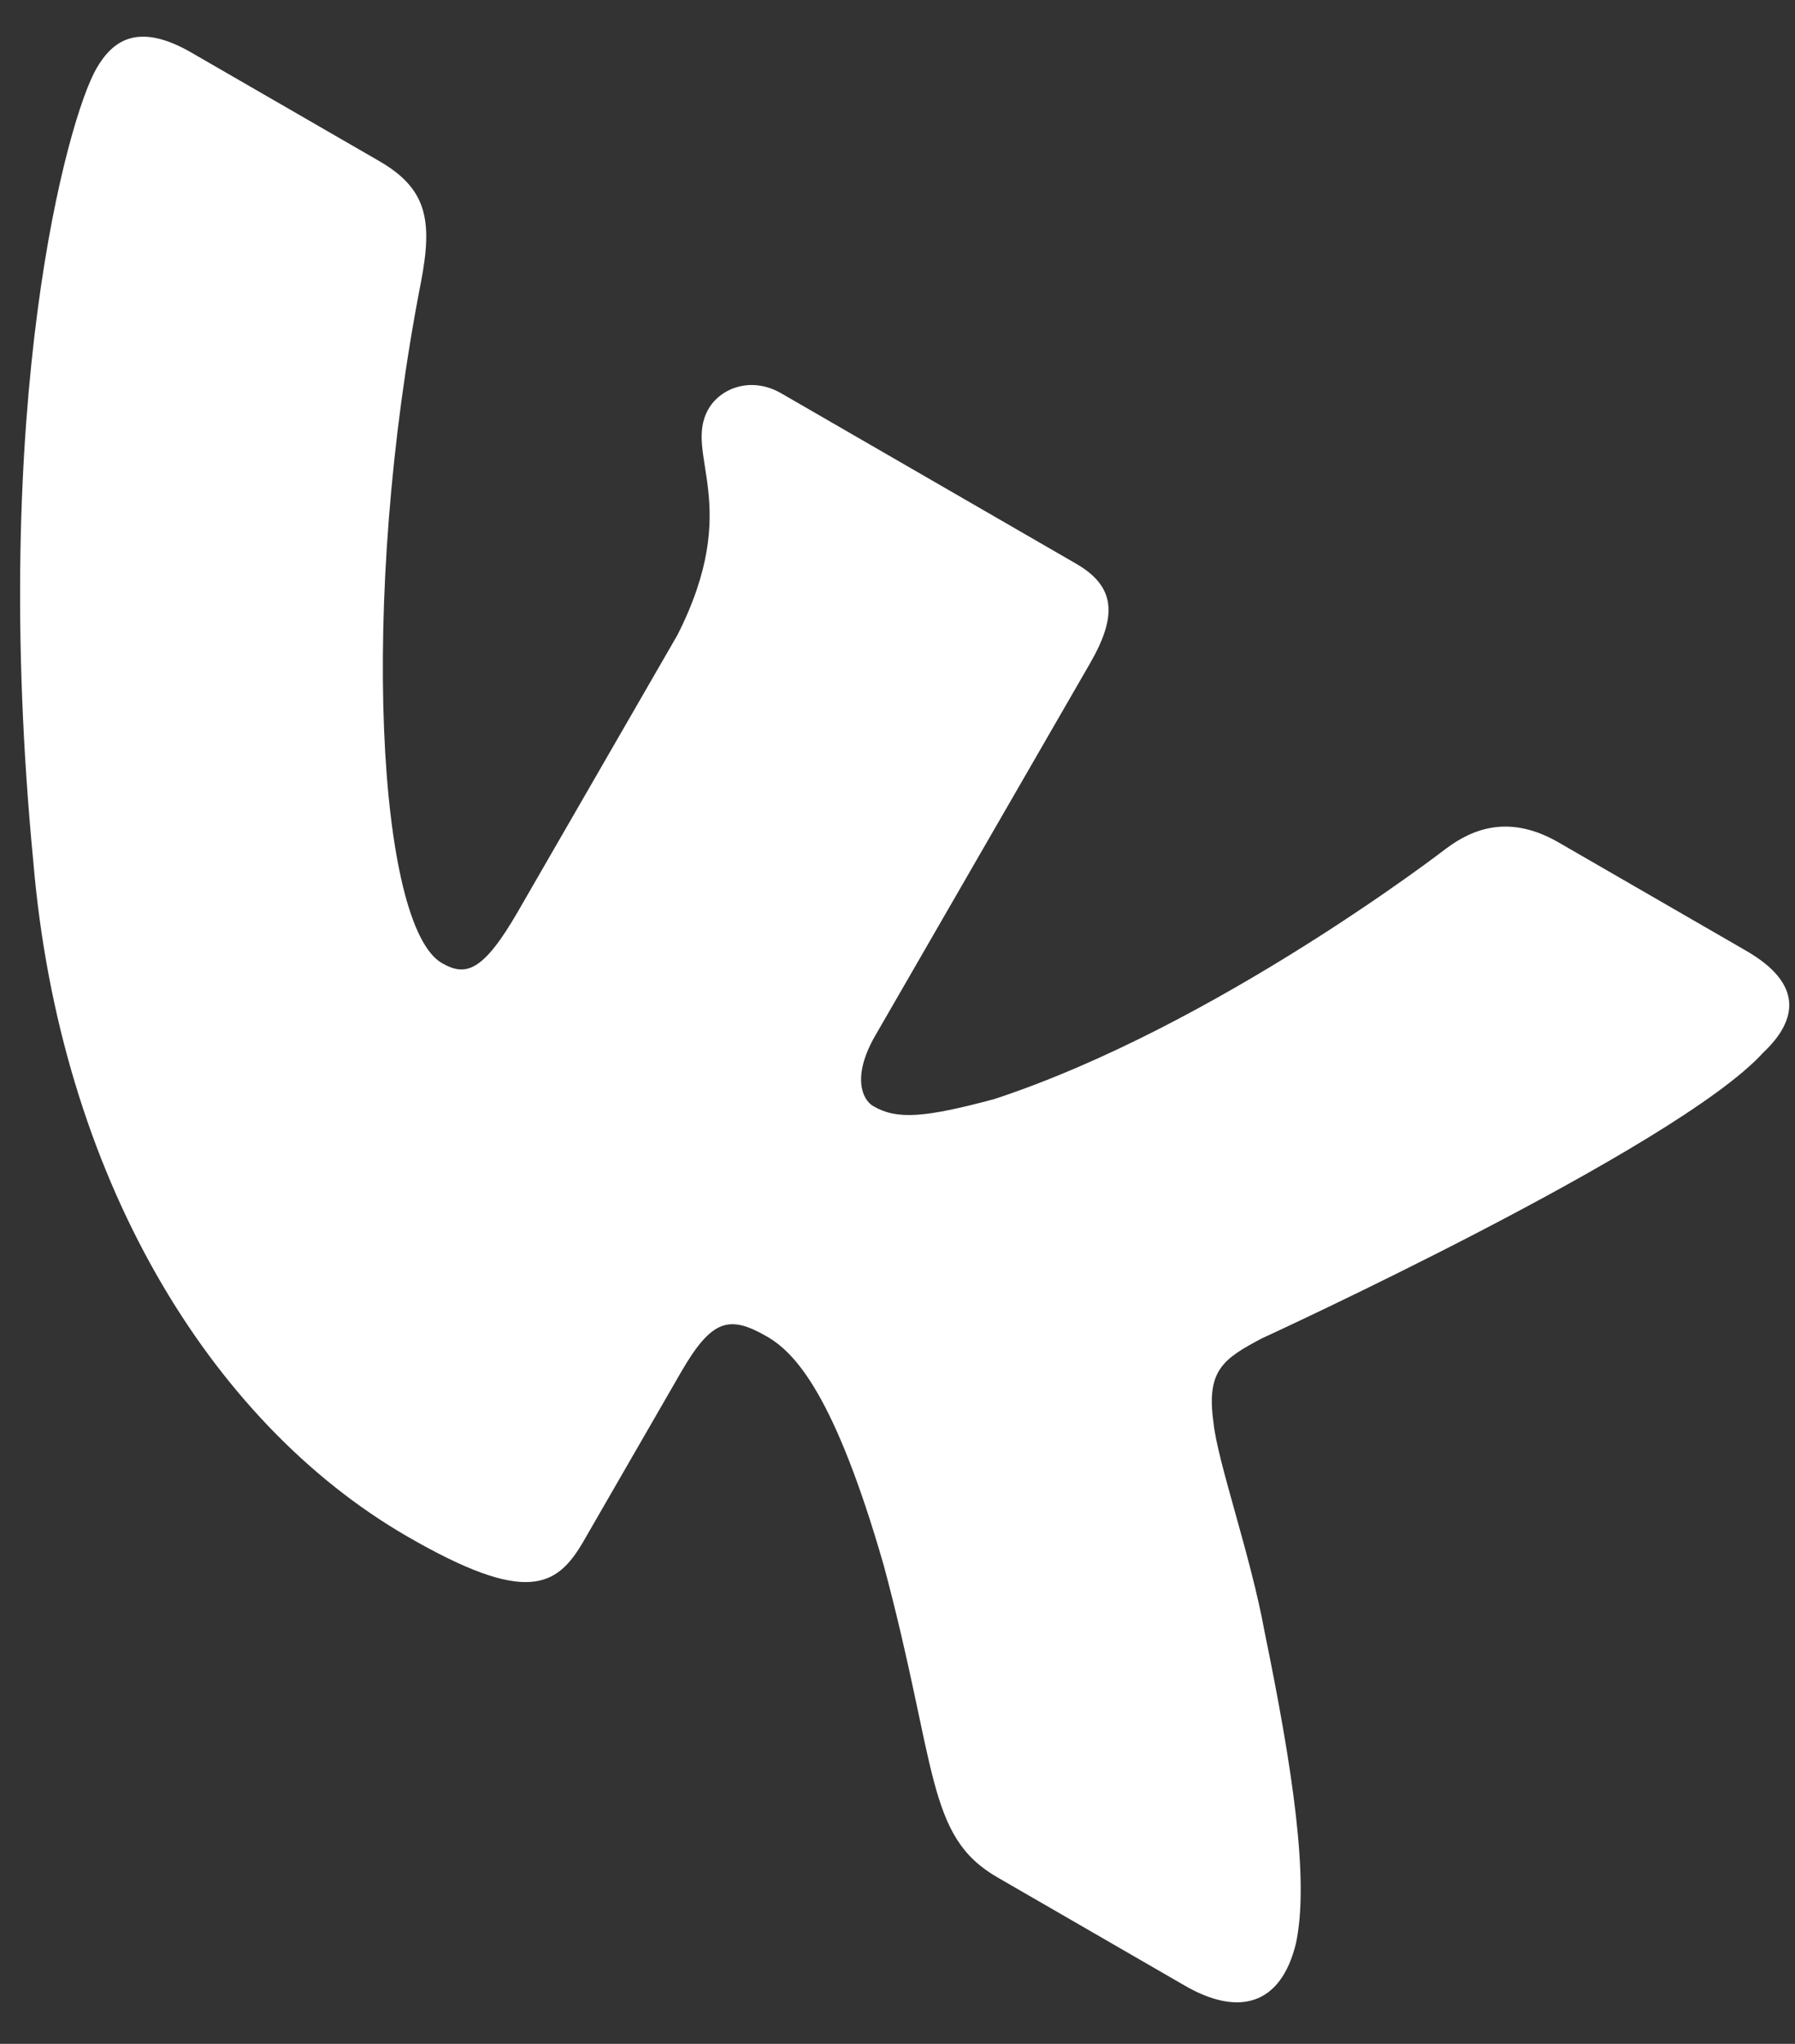
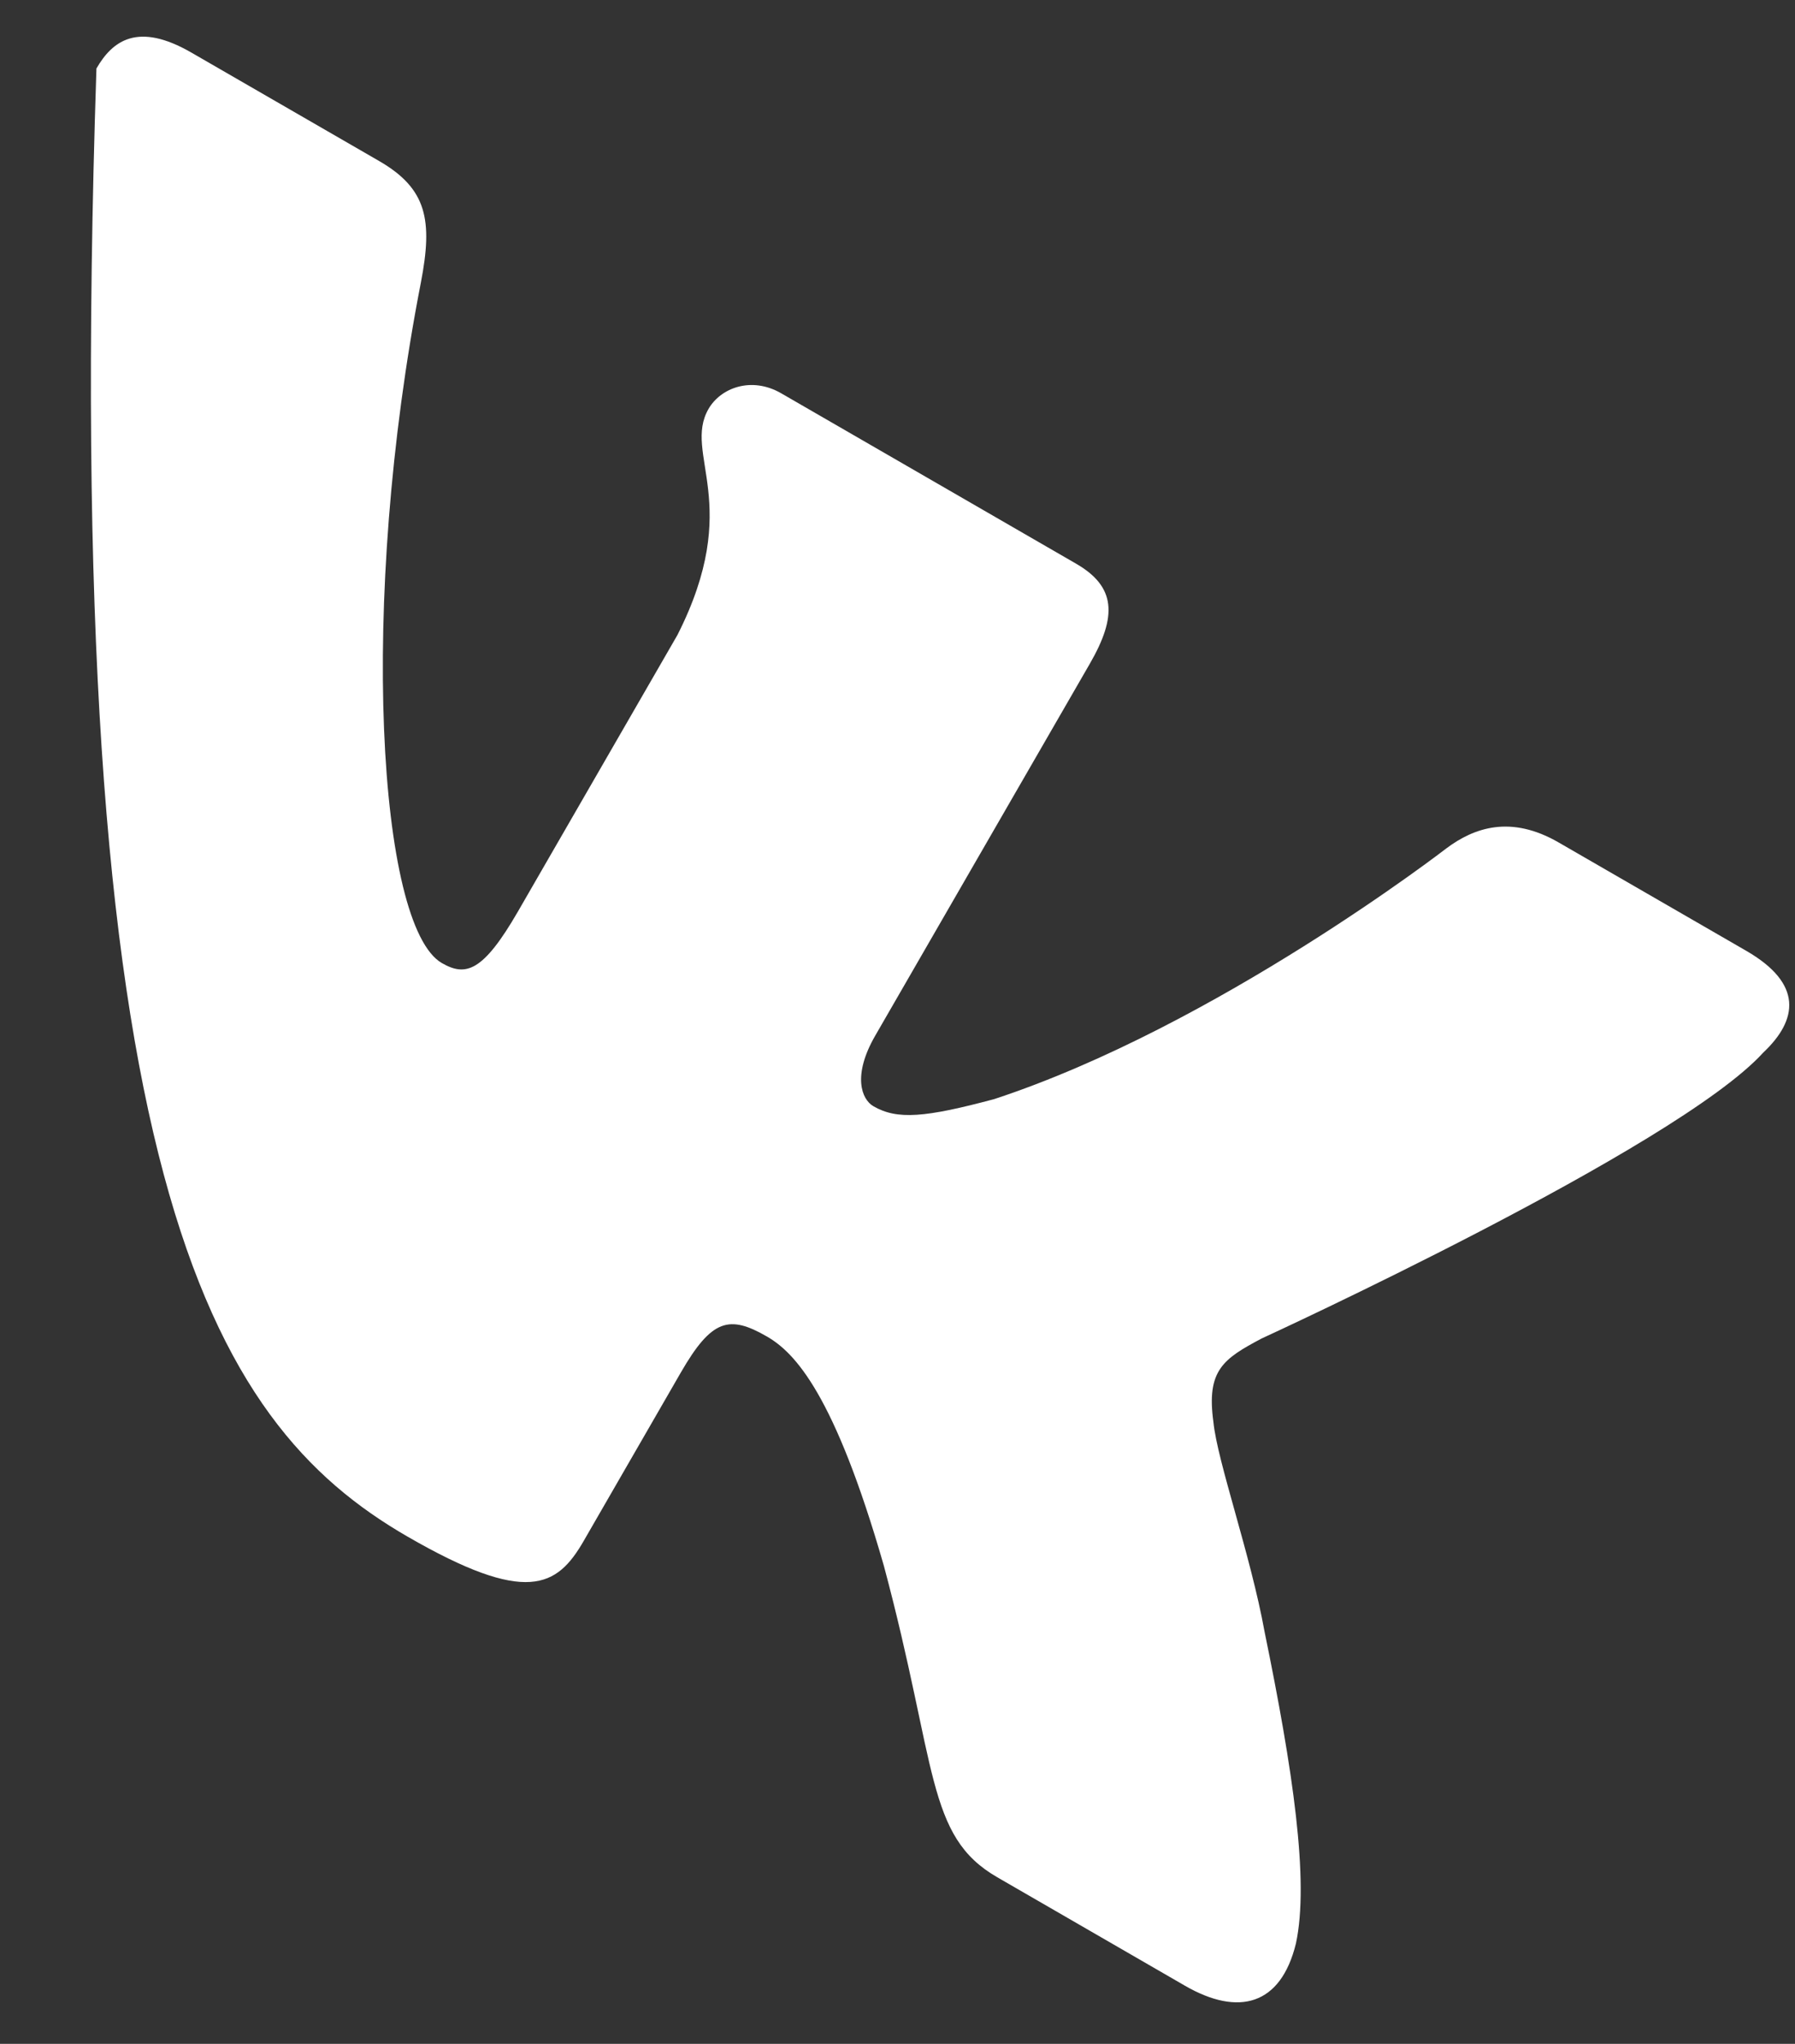
<svg xmlns="http://www.w3.org/2000/svg" width="29" height="33" viewBox="0 0 29 33" fill="none">
  <rect x="0" y="0" width="29" height="33" fill="#333333" stroke="none" />
-   <path fill-rule="evenodd" clip-rule="evenodd" d="M28.486 16.996C29.05 16.465 29.13 15.882 28.213 15.352L25.181 13.602C24.41 13.157 23.819 13.36 23.367 13.698C23.367 13.698 19.655 16.566 16.062 17.746C14.947 18.044 14.496 18.084 14.111 17.861C13.918 17.75 13.769 17.364 14.14 16.722L17.608 10.715C18.053 9.944 18.027 9.472 17.385 9.101L12.621 6.35C12.139 6.072 11.643 6.263 11.447 6.602C11.025 7.333 12.02 8.131 10.945 10.252L8.368 14.717C7.802 15.696 7.523 15.771 7.138 15.549C6.11 14.955 5.79 9.737 6.8 4.561C6.994 3.554 6.899 3.047 6.124 2.599L3.092 0.849C2.226 0.349 1.817 0.657 1.558 1.106C1.094 1.909 -0.178 6.486 0.539 13.923C0.968 18.966 3.371 22.955 6.583 24.809C8.511 25.922 8.999 25.626 9.43 24.88L10.999 22.161C11.499 21.295 11.782 21.228 12.392 21.58C12.842 21.84 13.483 22.509 14.28 25.282C15.149 28.524 14.955 29.643 16.112 30.31L19.144 32.061C20.01 32.561 20.693 32.378 20.937 31.379C21.155 30.369 20.887 28.567 20.431 26.349C20.206 25.106 19.666 23.595 19.604 22.96C19.488 22.122 19.765 21.939 20.383 21.611C20.383 21.611 27.081 18.54 28.486 16.996L28.486 16.996Z" fill="white" />
+   <path fill-rule="evenodd" clip-rule="evenodd" d="M28.486 16.996C29.05 16.465 29.13 15.882 28.213 15.352L25.181 13.602C24.41 13.157 23.819 13.36 23.367 13.698C23.367 13.698 19.655 16.566 16.062 17.746C14.947 18.044 14.496 18.084 14.111 17.861C13.918 17.75 13.769 17.364 14.14 16.722L17.608 10.715C18.053 9.944 18.027 9.472 17.385 9.101L12.621 6.35C12.139 6.072 11.643 6.263 11.447 6.602C11.025 7.333 12.02 8.131 10.945 10.252L8.368 14.717C7.802 15.696 7.523 15.771 7.138 15.549C6.11 14.955 5.79 9.737 6.8 4.561C6.994 3.554 6.899 3.047 6.124 2.599L3.092 0.849C2.226 0.349 1.817 0.657 1.558 1.106C0.968 18.966 3.371 22.955 6.583 24.809C8.511 25.922 8.999 25.626 9.43 24.88L10.999 22.161C11.499 21.295 11.782 21.228 12.392 21.58C12.842 21.84 13.483 22.509 14.28 25.282C15.149 28.524 14.955 29.643 16.112 30.31L19.144 32.061C20.01 32.561 20.693 32.378 20.937 31.379C21.155 30.369 20.887 28.567 20.431 26.349C20.206 25.106 19.666 23.595 19.604 22.96C19.488 22.122 19.765 21.939 20.383 21.611C20.383 21.611 27.081 18.54 28.486 16.996L28.486 16.996Z" fill="white" />
</svg>